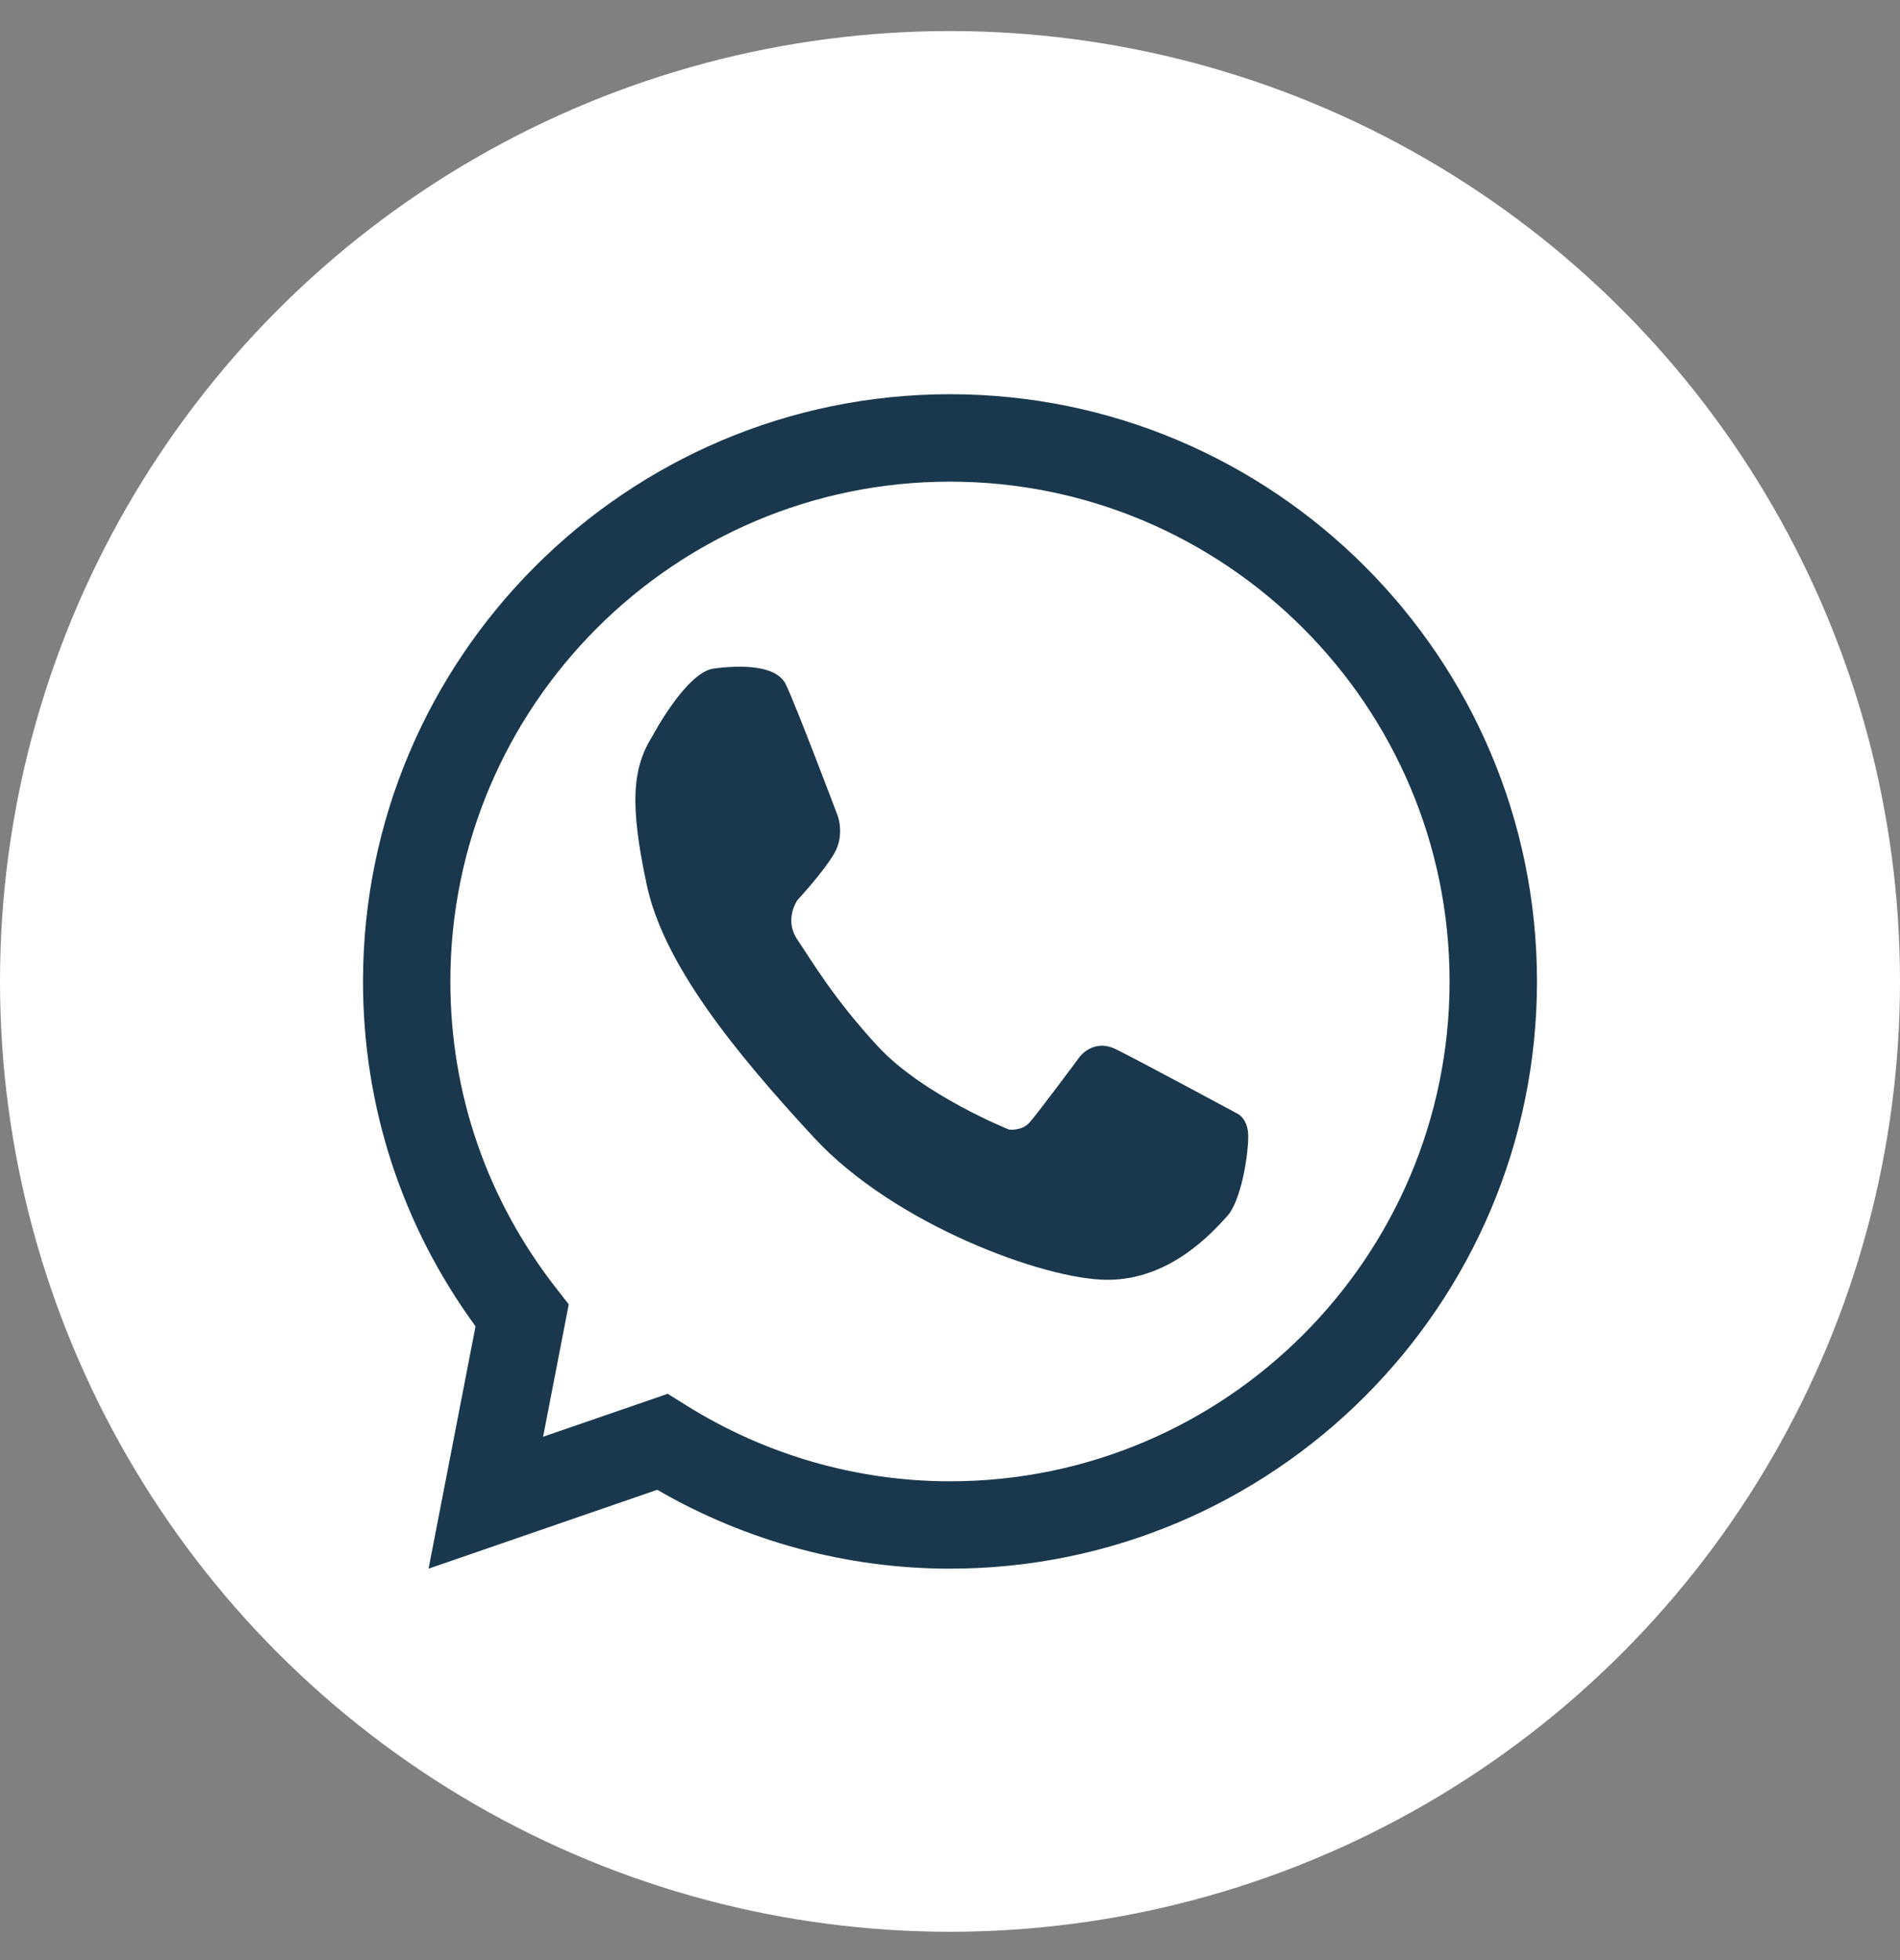
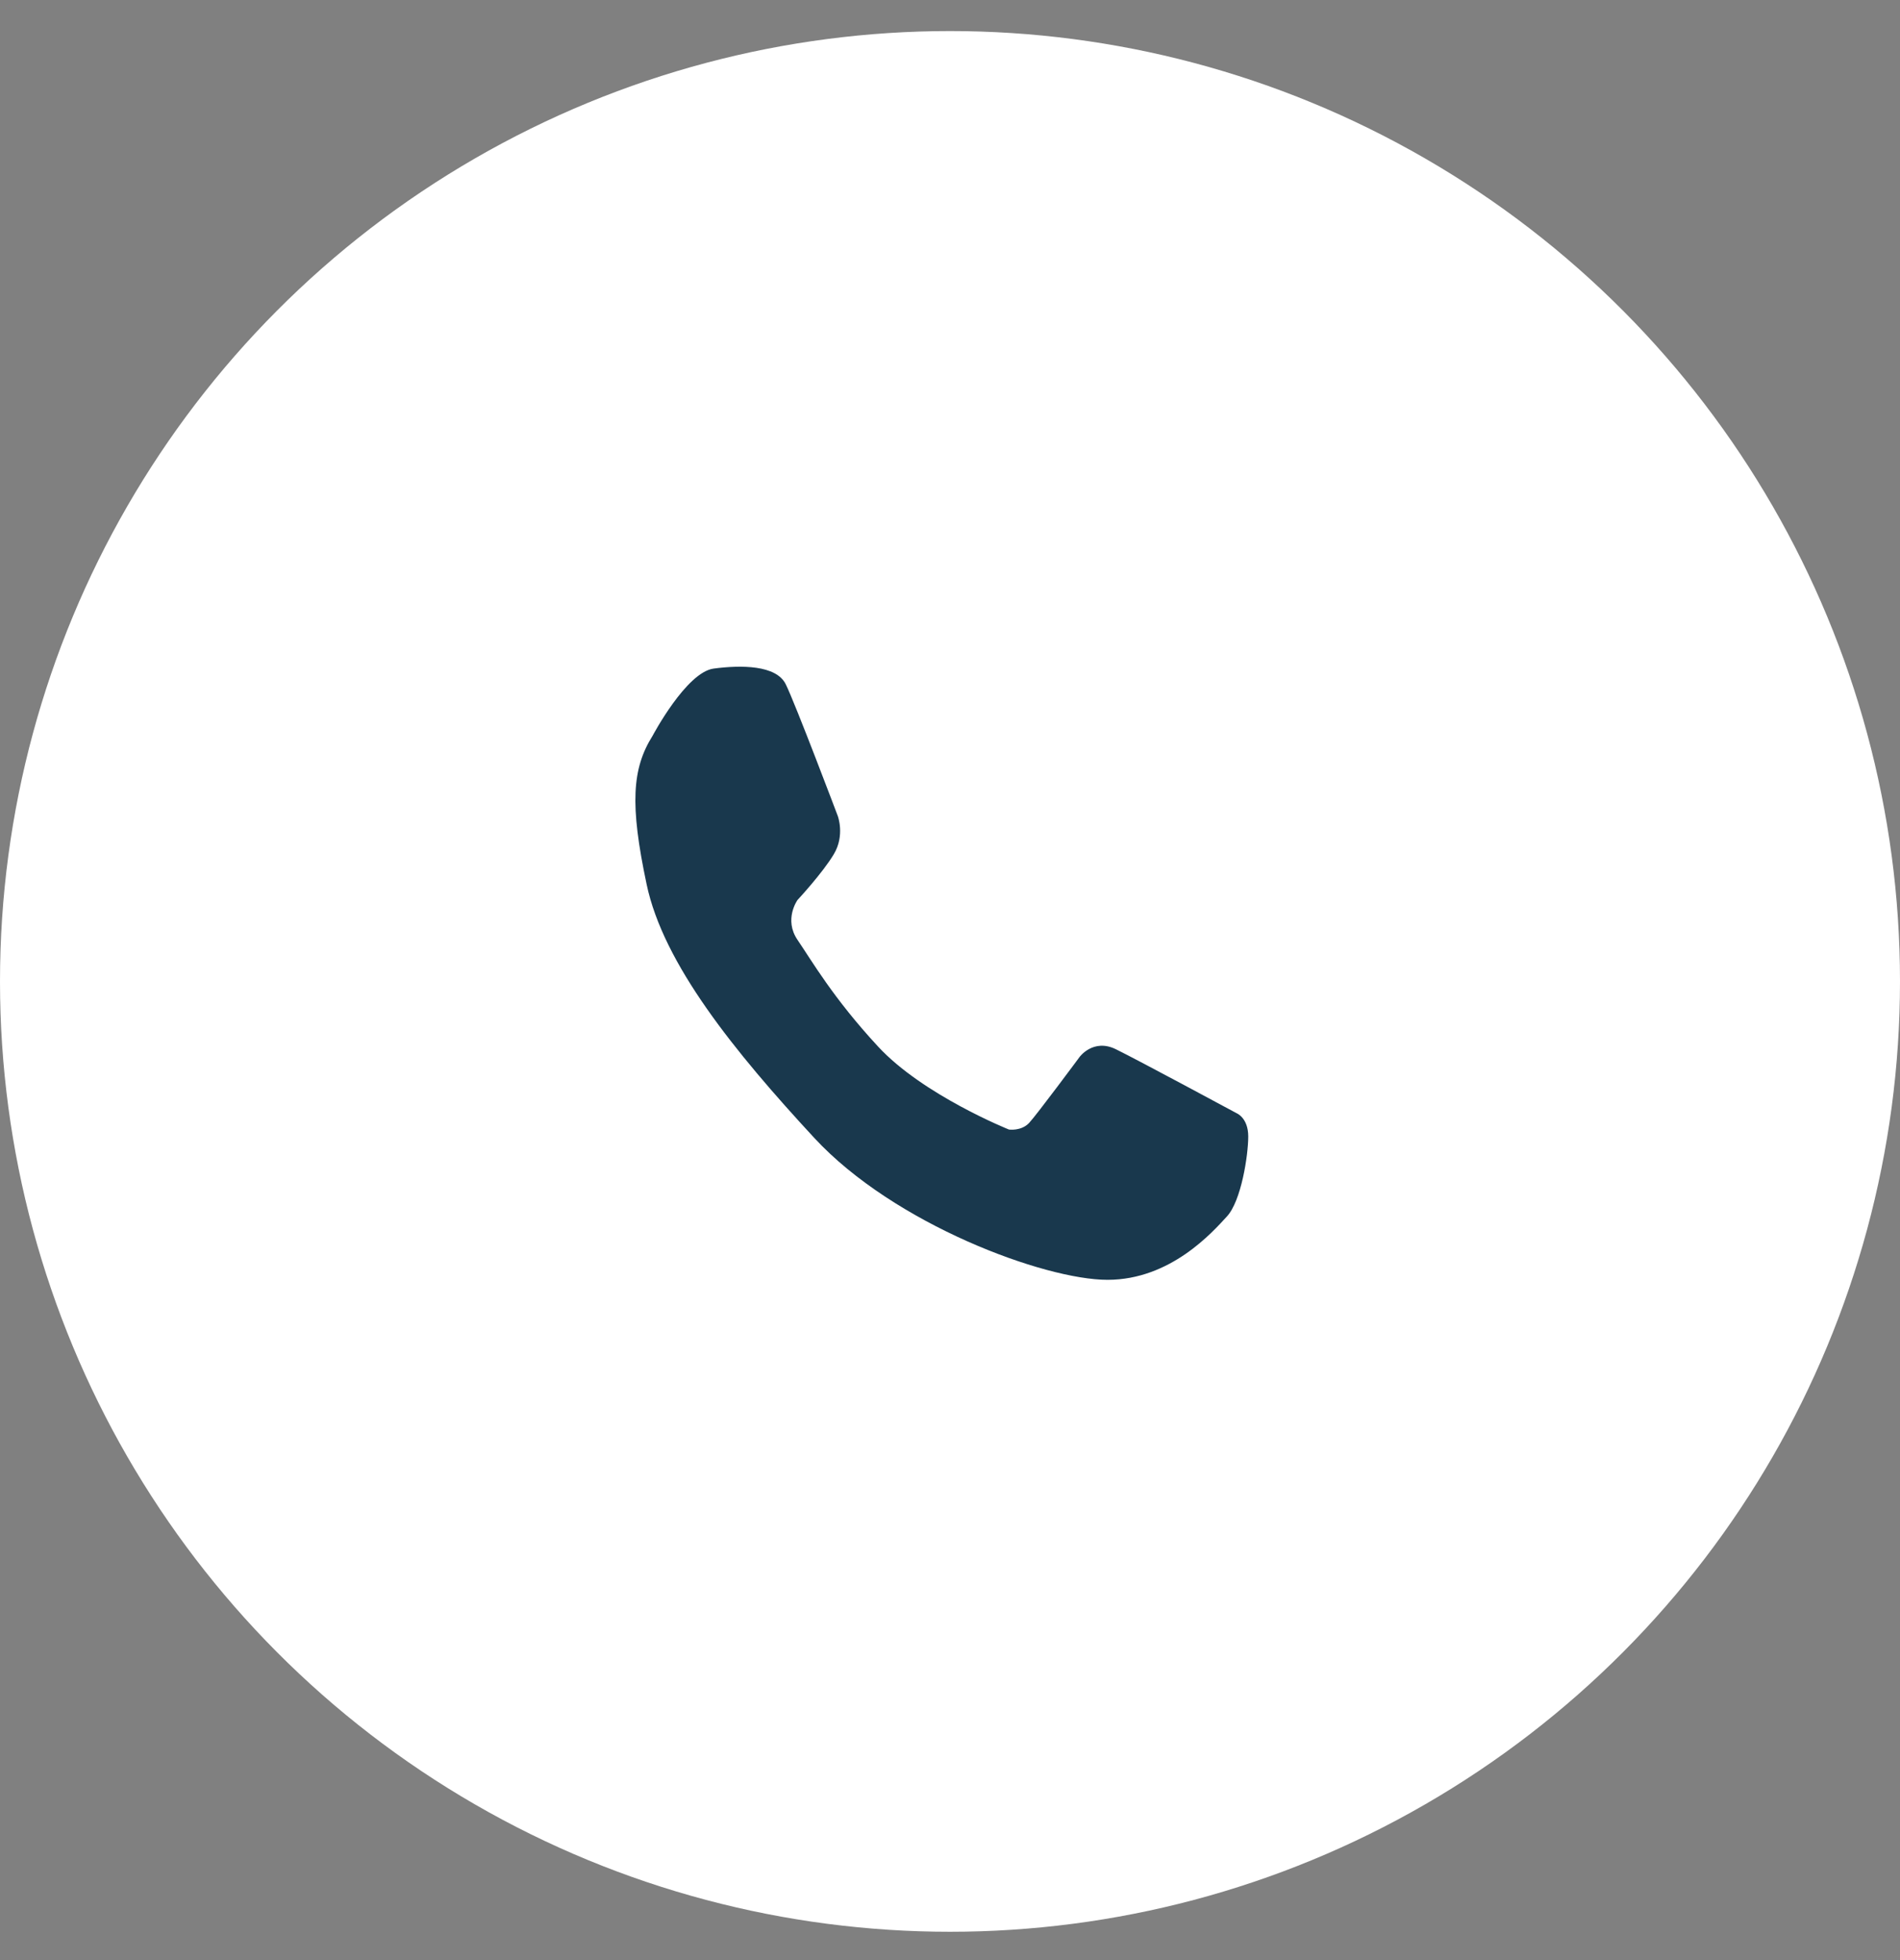
<svg xmlns="http://www.w3.org/2000/svg" width="32" height="33" viewBox="0 0 32 33" fill="none">
  <rect x="0" y="0" width="32" height="33" fill="#808080" stroke="none" />
  <circle cx="16" cy="16.523" r="16" fill="white" />
-   <path d="M15.999 26.41C14.269 26.41 12.572 25.952 11.069 25.082L7.218 26.41L8.009 22.33C6.768 20.63 6.114 18.629 6.114 16.524C6.114 11.072 10.549 6.637 16 6.637C21.452 6.637 25.886 11.072 25.886 16.524C25.885 21.975 21.45 26.41 15.999 26.41ZM11.246 23.466L11.544 23.652C12.886 24.494 14.427 24.939 15.999 24.939C20.64 24.939 24.414 21.165 24.414 16.524C24.414 11.884 20.64 8.109 15.999 8.109C11.359 8.109 7.585 11.884 7.585 16.524C7.585 18.412 8.203 20.201 9.373 21.696L9.579 21.96L9.147 24.189L11.246 23.466Z" fill="#19384D" />
  <path d="M10.992 12.386C10.992 12.386 11.558 11.317 12.02 11.256C12.481 11.195 13.075 11.195 13.234 11.521C13.395 11.846 14.11 13.738 14.11 13.738C14.11 13.738 14.233 14.064 14.044 14.38C13.856 14.696 13.432 15.152 13.432 15.152C13.432 15.152 13.196 15.478 13.432 15.824C13.668 16.169 14.033 16.805 14.789 17.62C15.544 18.437 16.993 19.017 16.993 19.017C16.993 19.017 17.2 19.047 17.333 18.905C17.465 18.763 18.181 17.797 18.181 17.797C18.181 17.797 18.411 17.477 18.794 17.665C19.176 17.852 20.829 18.743 20.829 18.743C20.829 18.743 21.023 18.82 21.023 19.134C21.023 19.45 20.905 20.221 20.663 20.481C20.422 20.743 19.715 21.547 18.653 21.547C17.591 21.547 15.063 20.613 13.716 19.16C12.369 17.704 11.172 16.229 10.89 14.886C10.606 13.545 10.644 12.939 10.992 12.386Z" fill="#19384D" />
</svg>